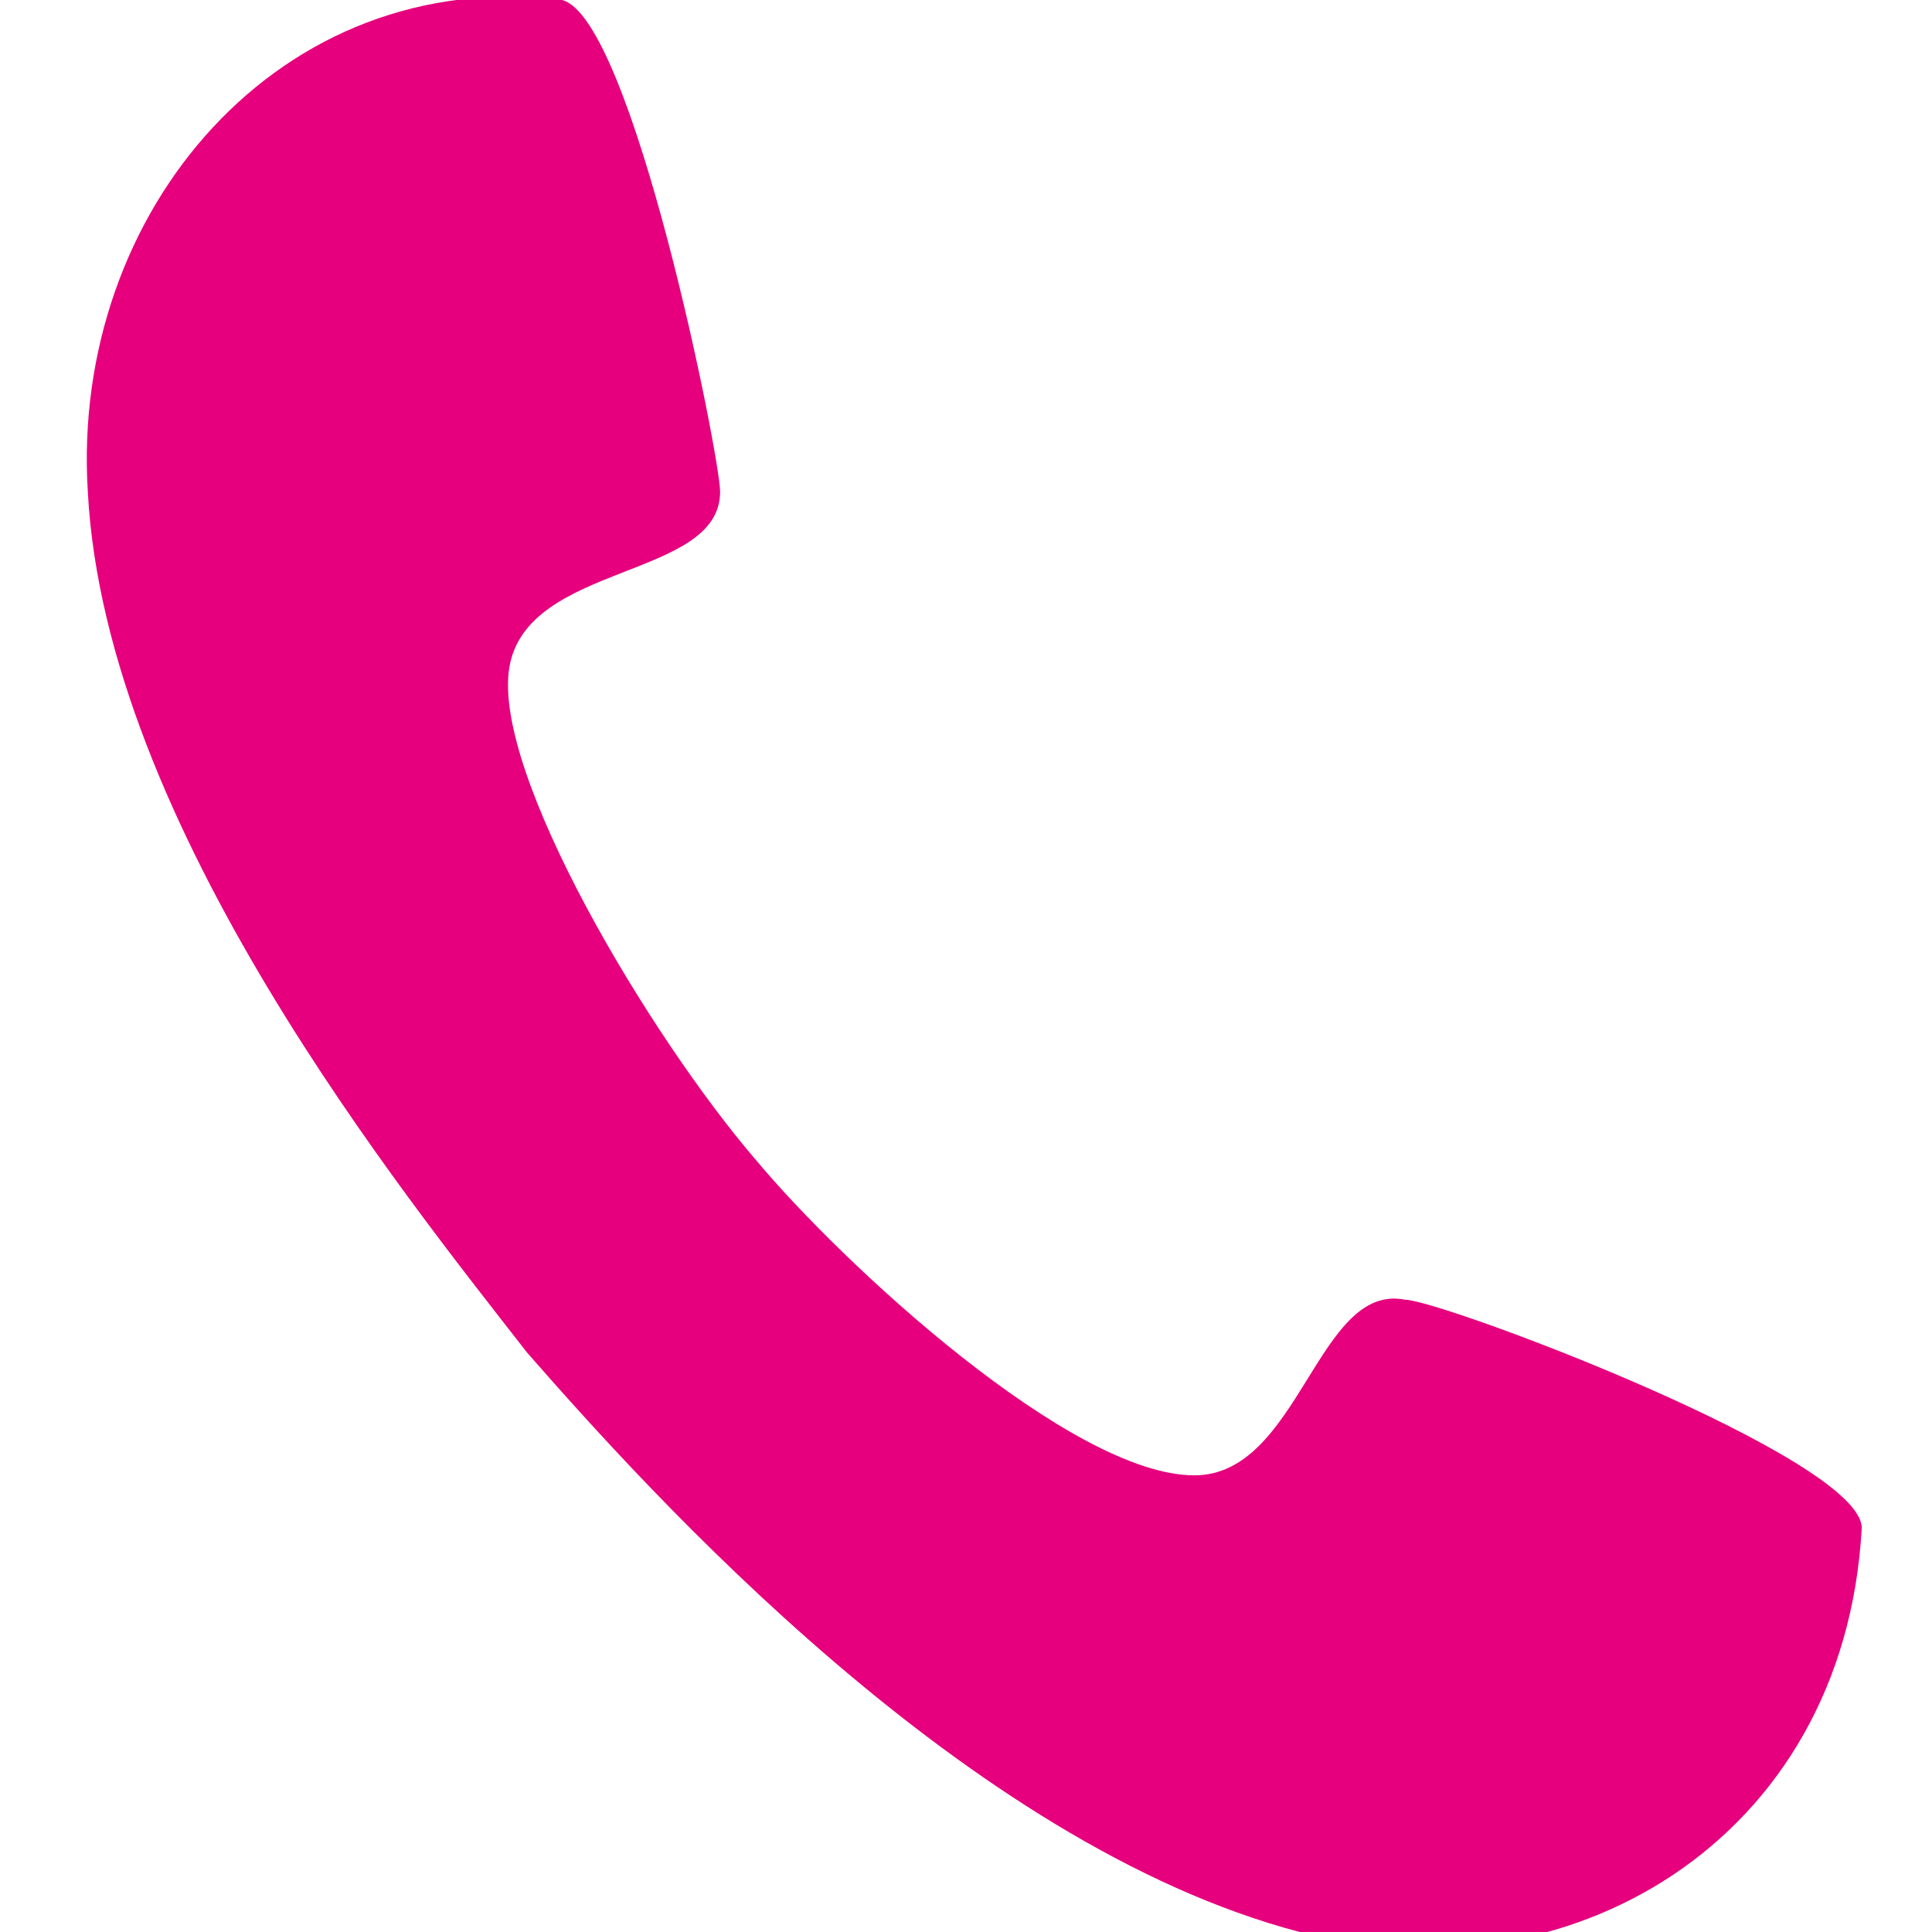
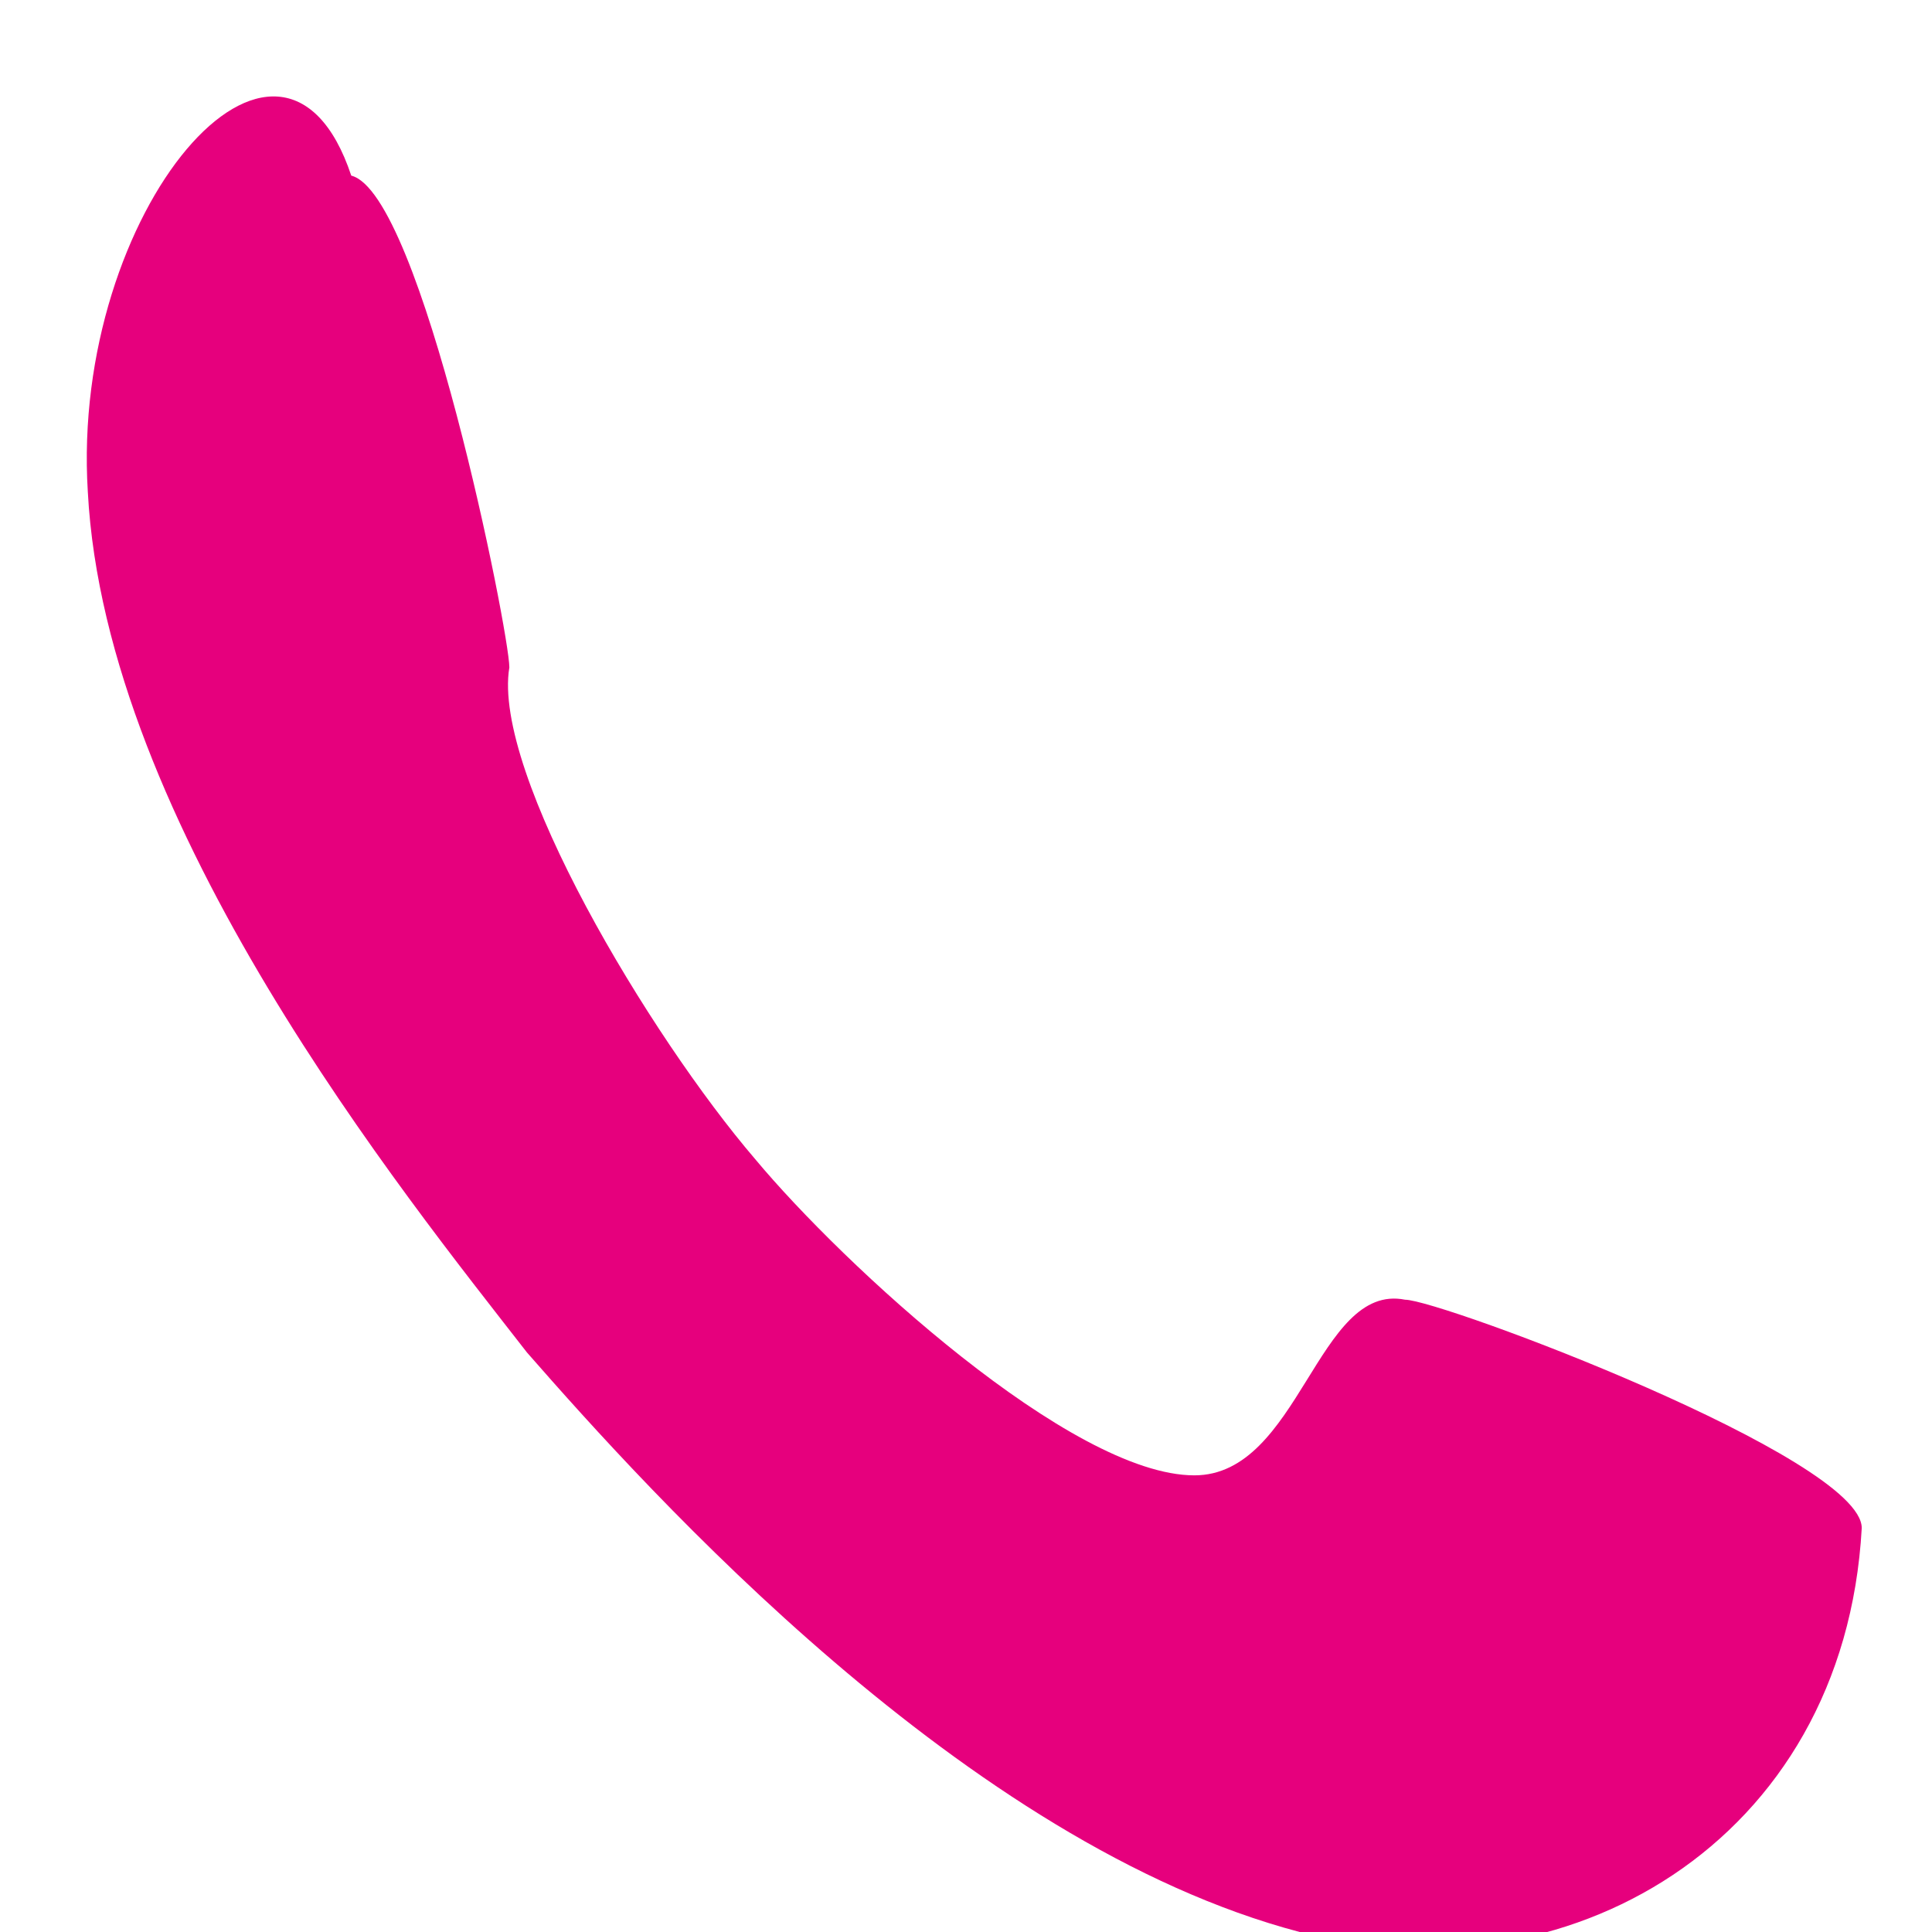
<svg xmlns="http://www.w3.org/2000/svg" version="1.1" id="Calque_1" x="0px" y="0px" viewBox="0 0 11 11" style="enable-background:new 0 0 11 11;" xml:space="preserve">
  <style type="text/css">
	.st0{fill:#e6007d;;}
</style>
  <g>
-     <path class="st0" d="M4.3,6.6C3.7,5.9,2.8,4.4,2.9,3.8c0.1-0.6,1.2-0.5,1.2-1c0-0.2-0.5-2.7-0.9-2.8C1.6-0.2,0.4,1.2,0.5,2.8   c0.1,1.9,1.8,4,2.5,4.9c0.7,0.8,2.5,2.8,4.4,3.3c1.5,0.4,3.1-0.5,3.2-2.3c0-0.4-2.4-1.3-2.6-1.3c-0.5-0.1-0.6,1-1.2,1   C6.1,8.4,4.8,7.2,4.3,6.6z" />
+     <path class="st0" d="M4.3,6.6C3.7,5.9,2.8,4.4,2.9,3.8c0-0.2-0.5-2.7-0.9-2.8C1.6-0.2,0.4,1.2,0.5,2.8   c0.1,1.9,1.8,4,2.5,4.9c0.7,0.8,2.5,2.8,4.4,3.3c1.5,0.4,3.1-0.5,3.2-2.3c0-0.4-2.4-1.3-2.6-1.3c-0.5-0.1-0.6,1-1.2,1   C6.1,8.4,4.8,7.2,4.3,6.6z" />
  </g>
</svg>